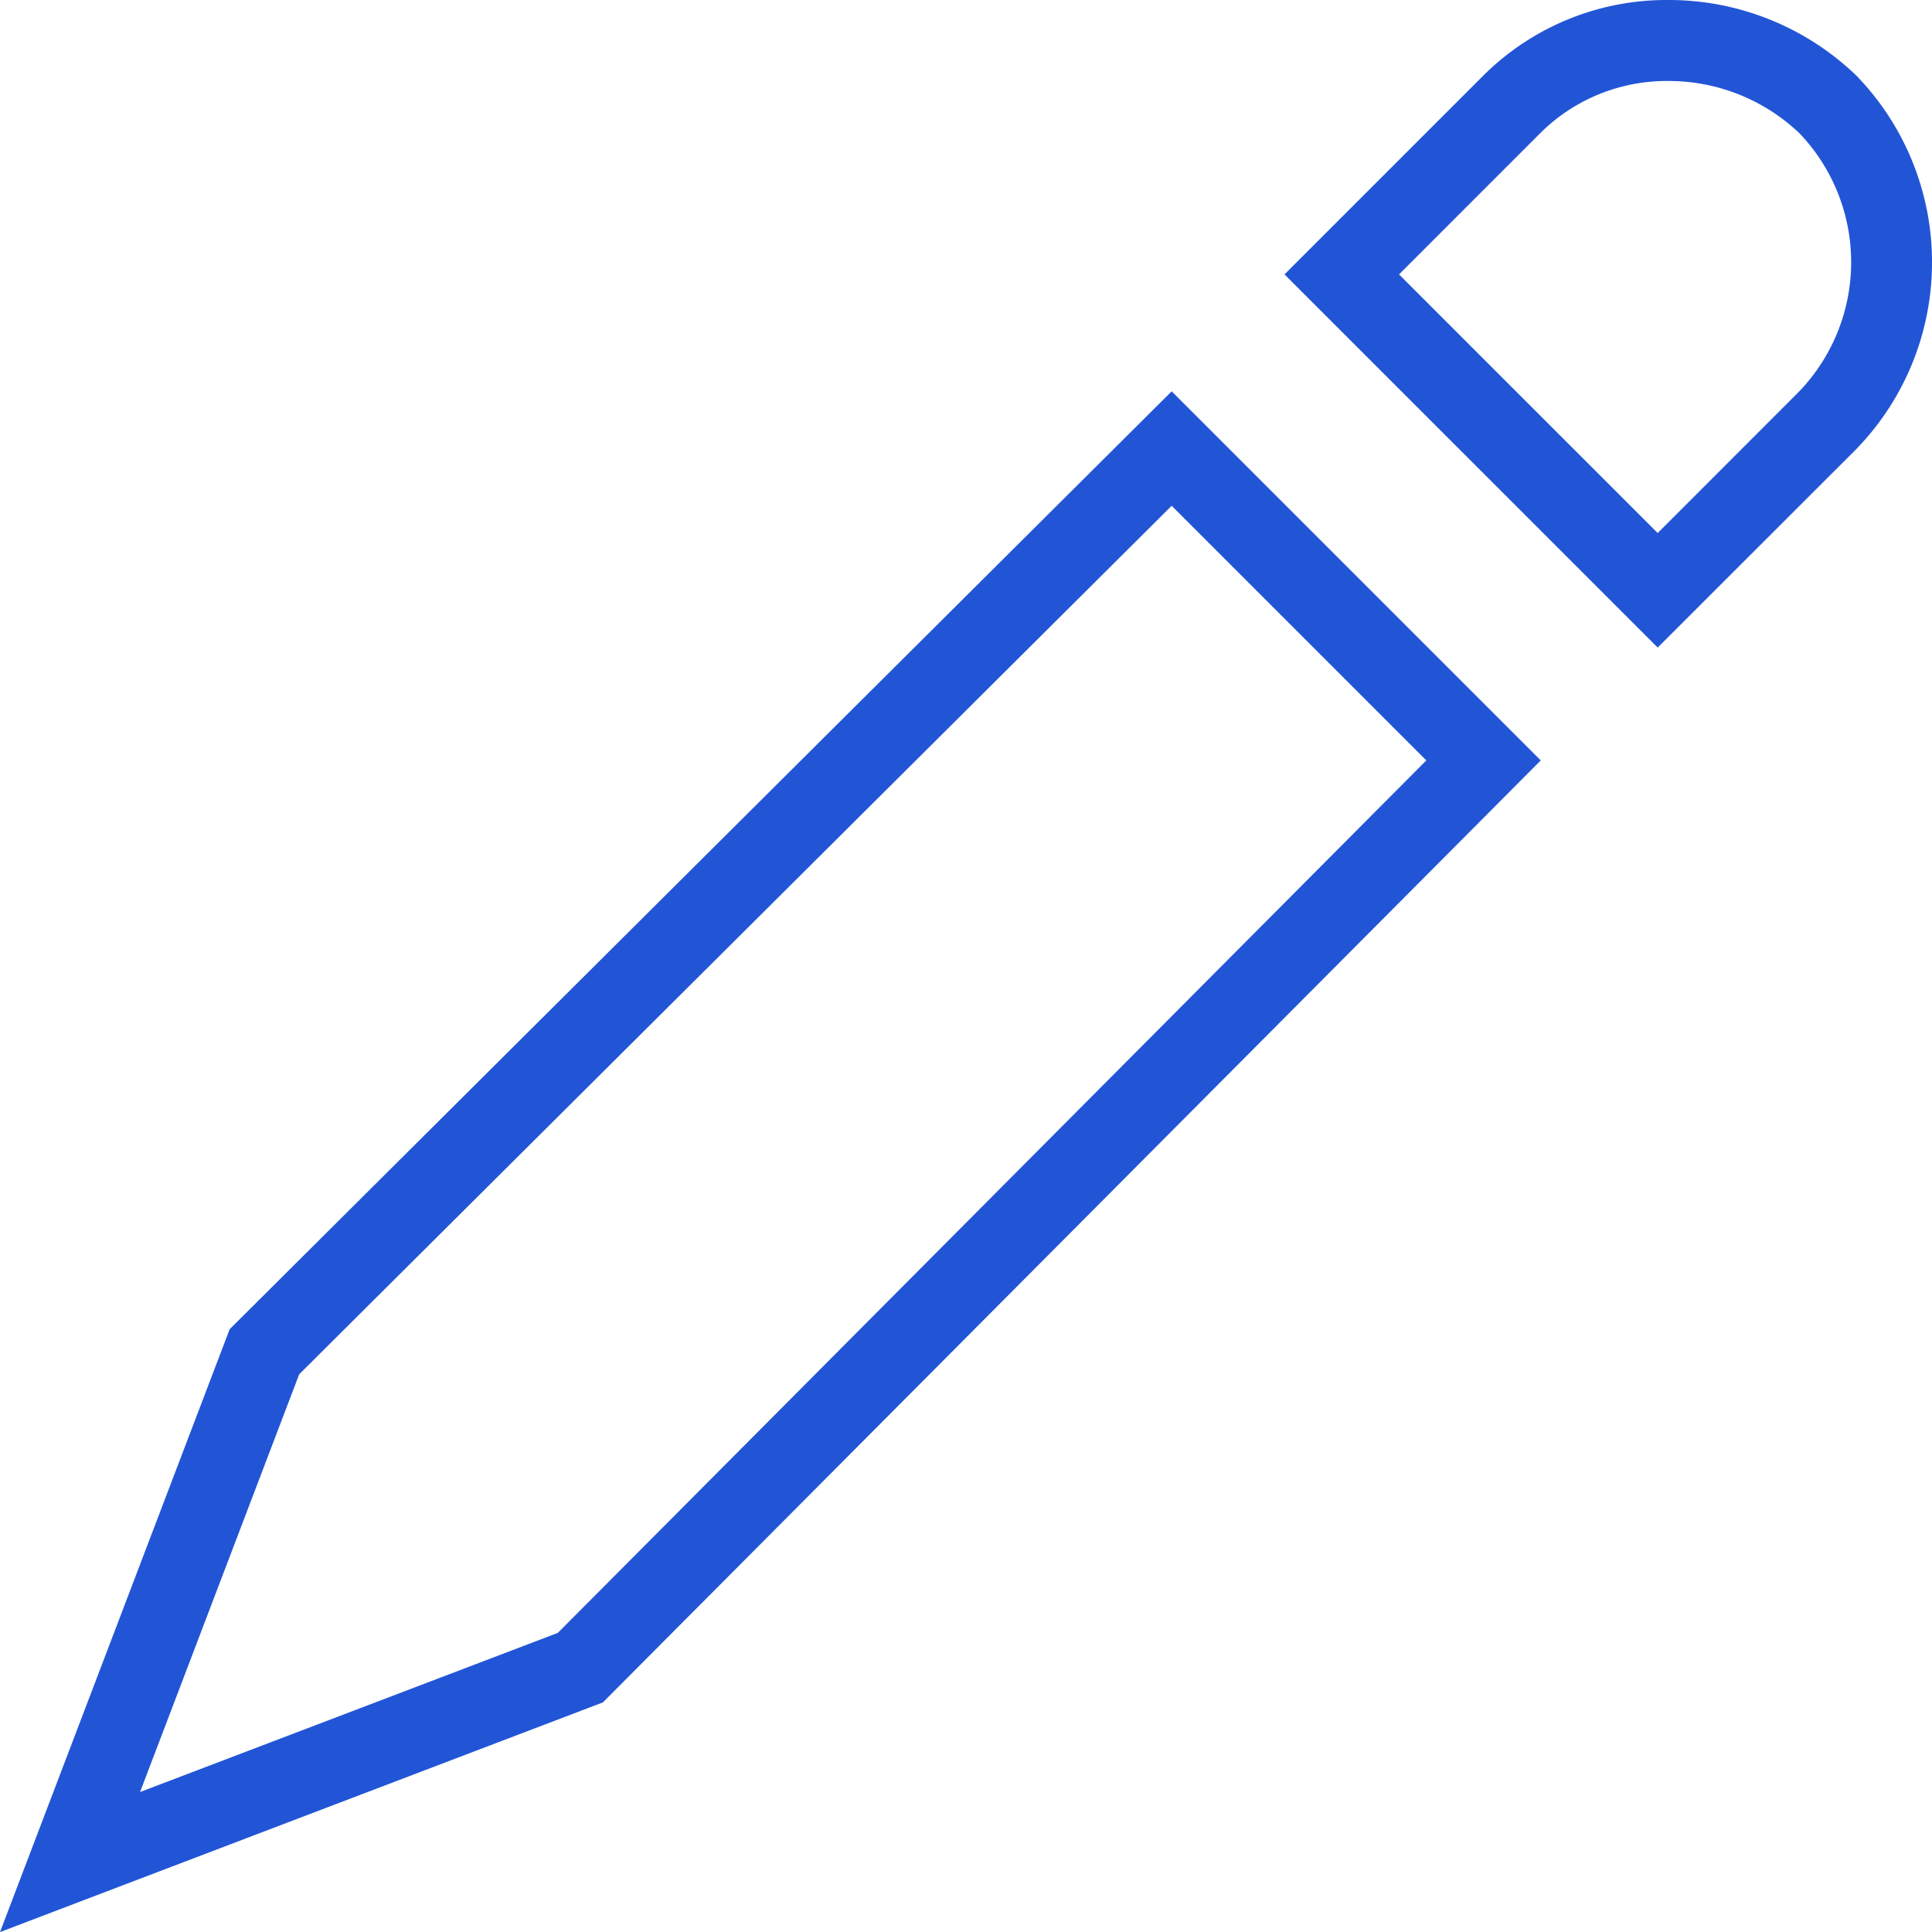
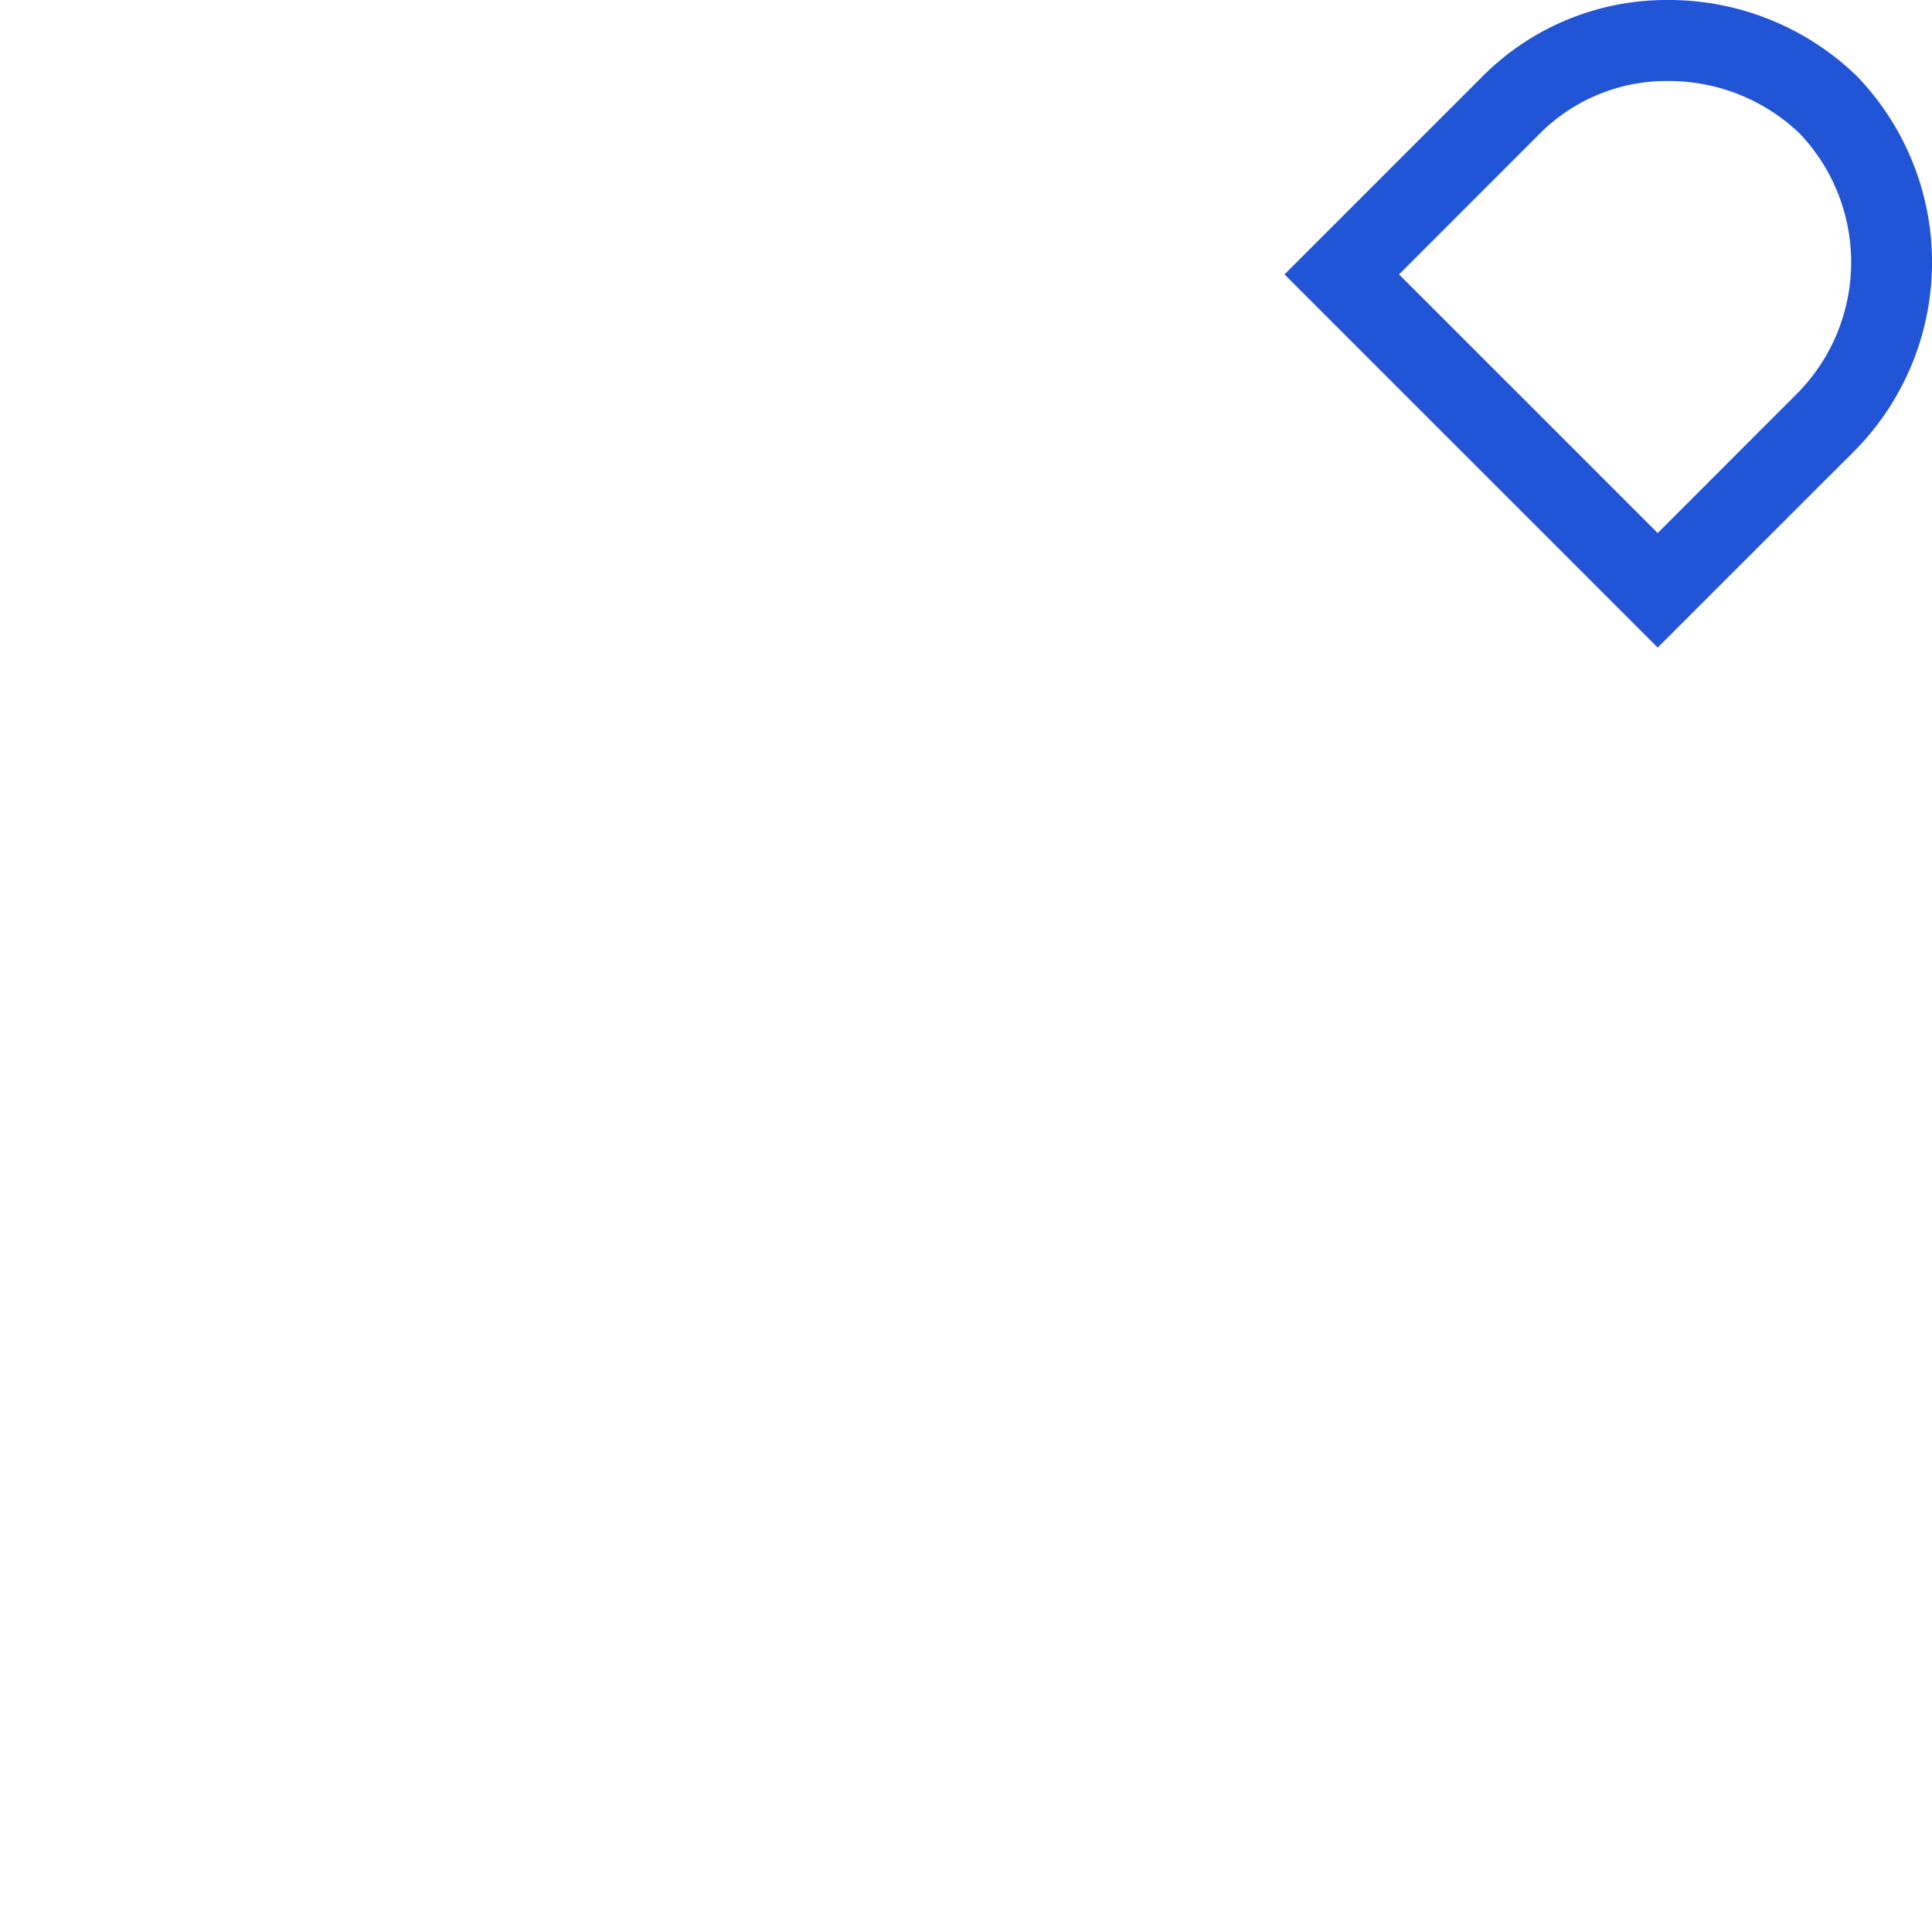
<svg xmlns="http://www.w3.org/2000/svg" width="47.702" height="47.704" viewBox="0 0 47.702 47.704">
  <g id="Pencil_2_" transform="translate(-0.271 -0.025)">
-     <path id="Path_40" data-name="Path 40" d="M.271,47.729,5.942,32.843,29.2,9.687,38.313,18.8,15.157,42.058ZM7.658,33.957,3.729,44.271l10.314-3.929L35.487,18.8,29.2,12.513Z" fill="#2255d6" />
    <path id="Path_41" data-name="Path 41" d="M41.2,16.014,31.986,6.8l4.907-4.907A6.408,6.408,0,0,1,41.463.025,6.672,6.672,0,0,1,46.09,1.877l.017.016a6.621,6.621,0,0,1,.016,9.2l-.016.017ZM34.814,6.8,41.2,13.186,44.684,9.7A4.609,4.609,0,0,0,44.7,3.315a4.681,4.681,0,0,0-3.239-1.29,4.422,4.422,0,0,0-3.155,1.282Z" fill="#2255d6" />
  </g>
</svg>